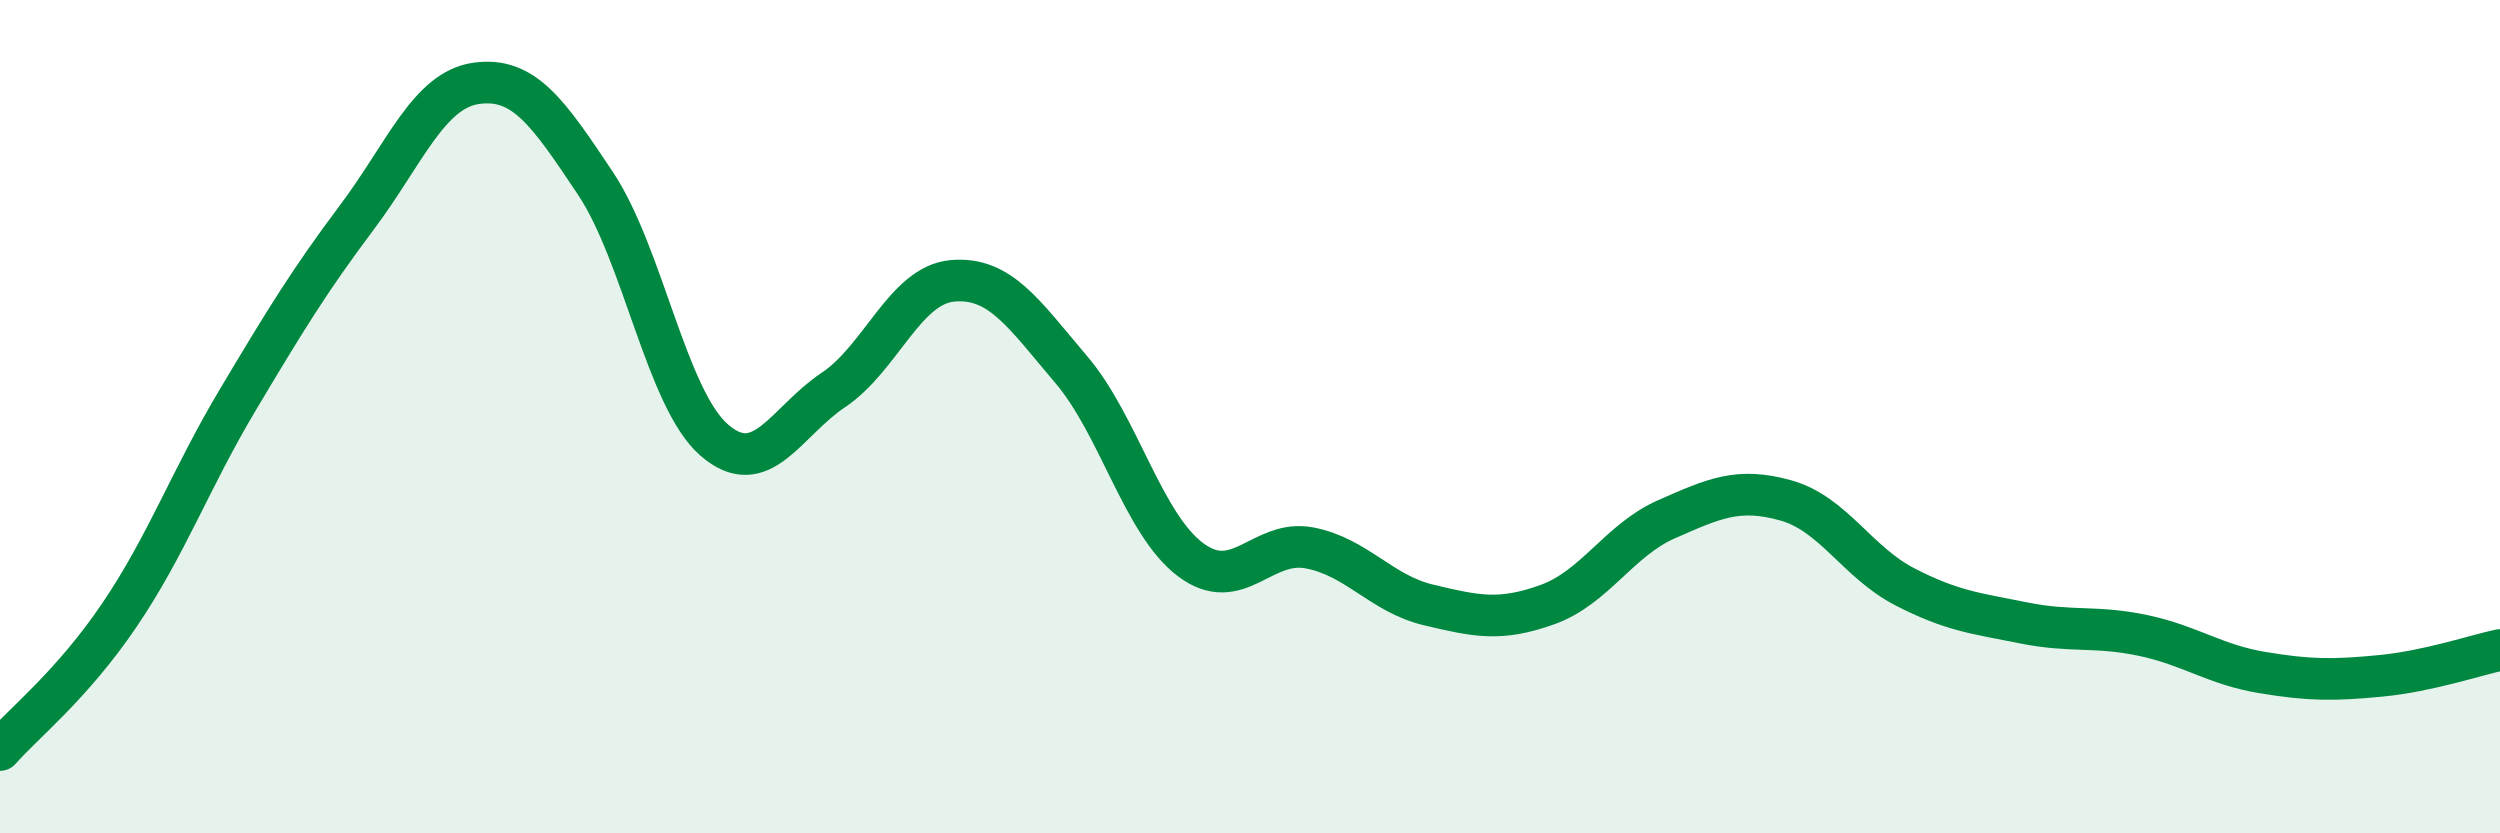
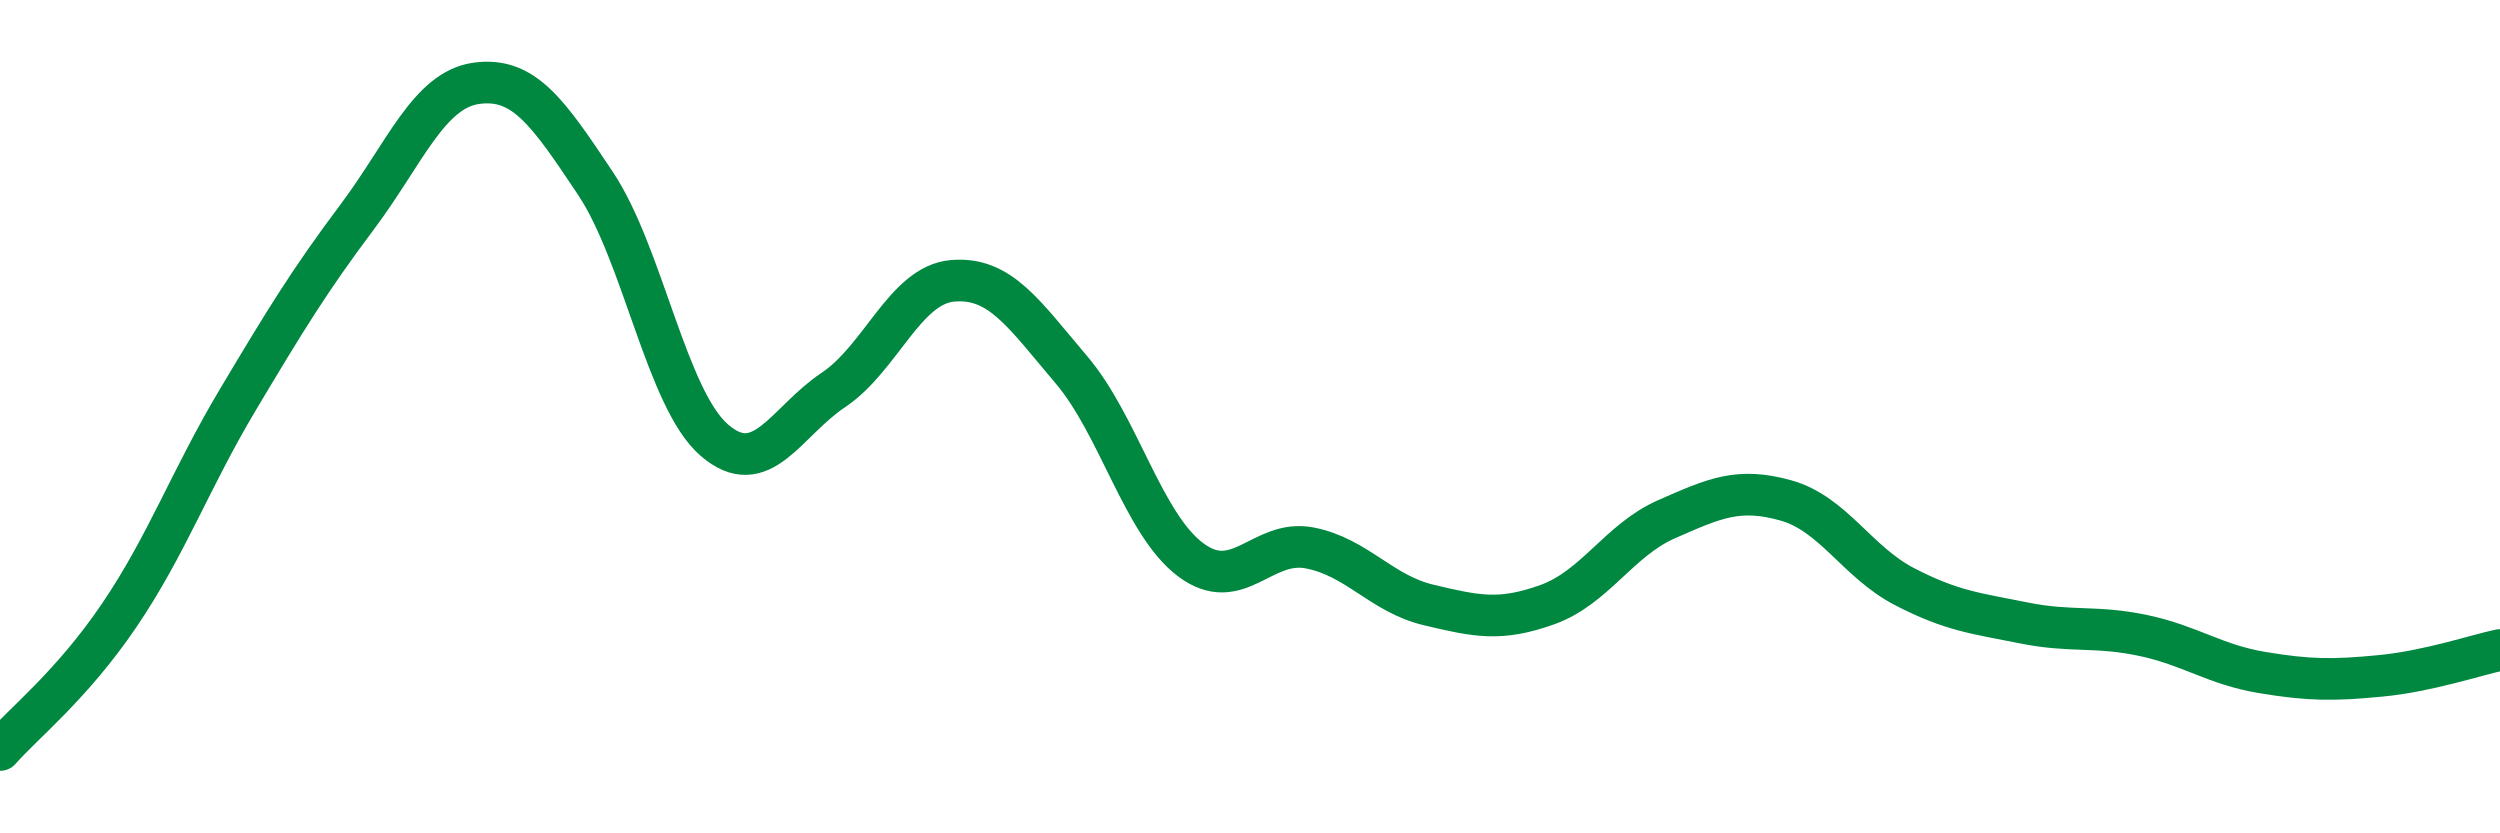
<svg xmlns="http://www.w3.org/2000/svg" width="60" height="20" viewBox="0 0 60 20">
-   <path d="M 0,18 C 0.57,17.35 1.72,16.45 2.86,14.77 C 4,13.09 4.57,11.5 5.71,9.59 C 6.85,7.68 7.43,6.73 8.57,5.21 C 9.71,3.69 10.29,2.16 11.43,2 C 12.57,1.84 13.15,2.69 14.29,4.4 C 15.43,6.11 16,9.57 17.14,10.56 C 18.28,11.55 18.86,10.12 20,9.36 C 21.14,8.6 21.72,6.84 22.86,6.74 C 24,6.64 24.57,7.53 25.71,8.87 C 26.85,10.21 27.43,12.57 28.57,13.43 C 29.71,14.29 30.29,12.93 31.43,13.15 C 32.57,13.37 33.15,14.25 34.29,14.52 C 35.43,14.79 36,14.92 37.14,14.51 C 38.28,14.1 38.86,12.96 40,12.46 C 41.14,11.96 41.72,11.69 42.86,12.01 C 44,12.33 44.57,13.49 45.71,14.08 C 46.85,14.67 47.43,14.72 48.57,14.95 C 49.71,15.18 50.29,15.01 51.43,15.25 C 52.57,15.49 53.15,15.95 54.29,16.14 C 55.43,16.33 56,16.33 57.14,16.22 C 58.28,16.11 59.43,15.72 60,15.6L60 20L0 20Z" fill="#008740" opacity="0.1" stroke-linecap="round" stroke-linejoin="round" />
  <path d="M 0,18 C 0.57,17.35 1.72,16.45 2.86,14.77 C 4,13.09 4.57,11.5 5.71,9.59 C 6.85,7.68 7.43,6.73 8.57,5.21 C 9.71,3.69 10.29,2.16 11.43,2 C 12.57,1.84 13.15,2.69 14.29,4.4 C 15.43,6.11 16,9.57 17.14,10.56 C 18.28,11.55 18.86,10.12 20,9.36 C 21.14,8.6 21.72,6.84 22.86,6.74 C 24,6.64 24.57,7.53 25.71,8.87 C 26.85,10.21 27.43,12.57 28.57,13.43 C 29.71,14.29 30.29,12.93 31.43,13.15 C 32.57,13.37 33.15,14.25 34.29,14.52 C 35.43,14.79 36,14.92 37.14,14.51 C 38.28,14.1 38.86,12.96 40,12.46 C 41.14,11.96 41.72,11.69 42.86,12.01 C 44,12.33 44.57,13.49 45.71,14.08 C 46.85,14.67 47.43,14.72 48.57,14.95 C 49.71,15.18 50.29,15.01 51.43,15.25 C 52.57,15.49 53.15,15.95 54.29,16.14 C 55.43,16.33 56,16.33 57.14,16.22 C 58.28,16.11 59.43,15.72 60,15.6" stroke="#008740" stroke-width="1" fill="none" stroke-linecap="round" stroke-linejoin="round" />
</svg>